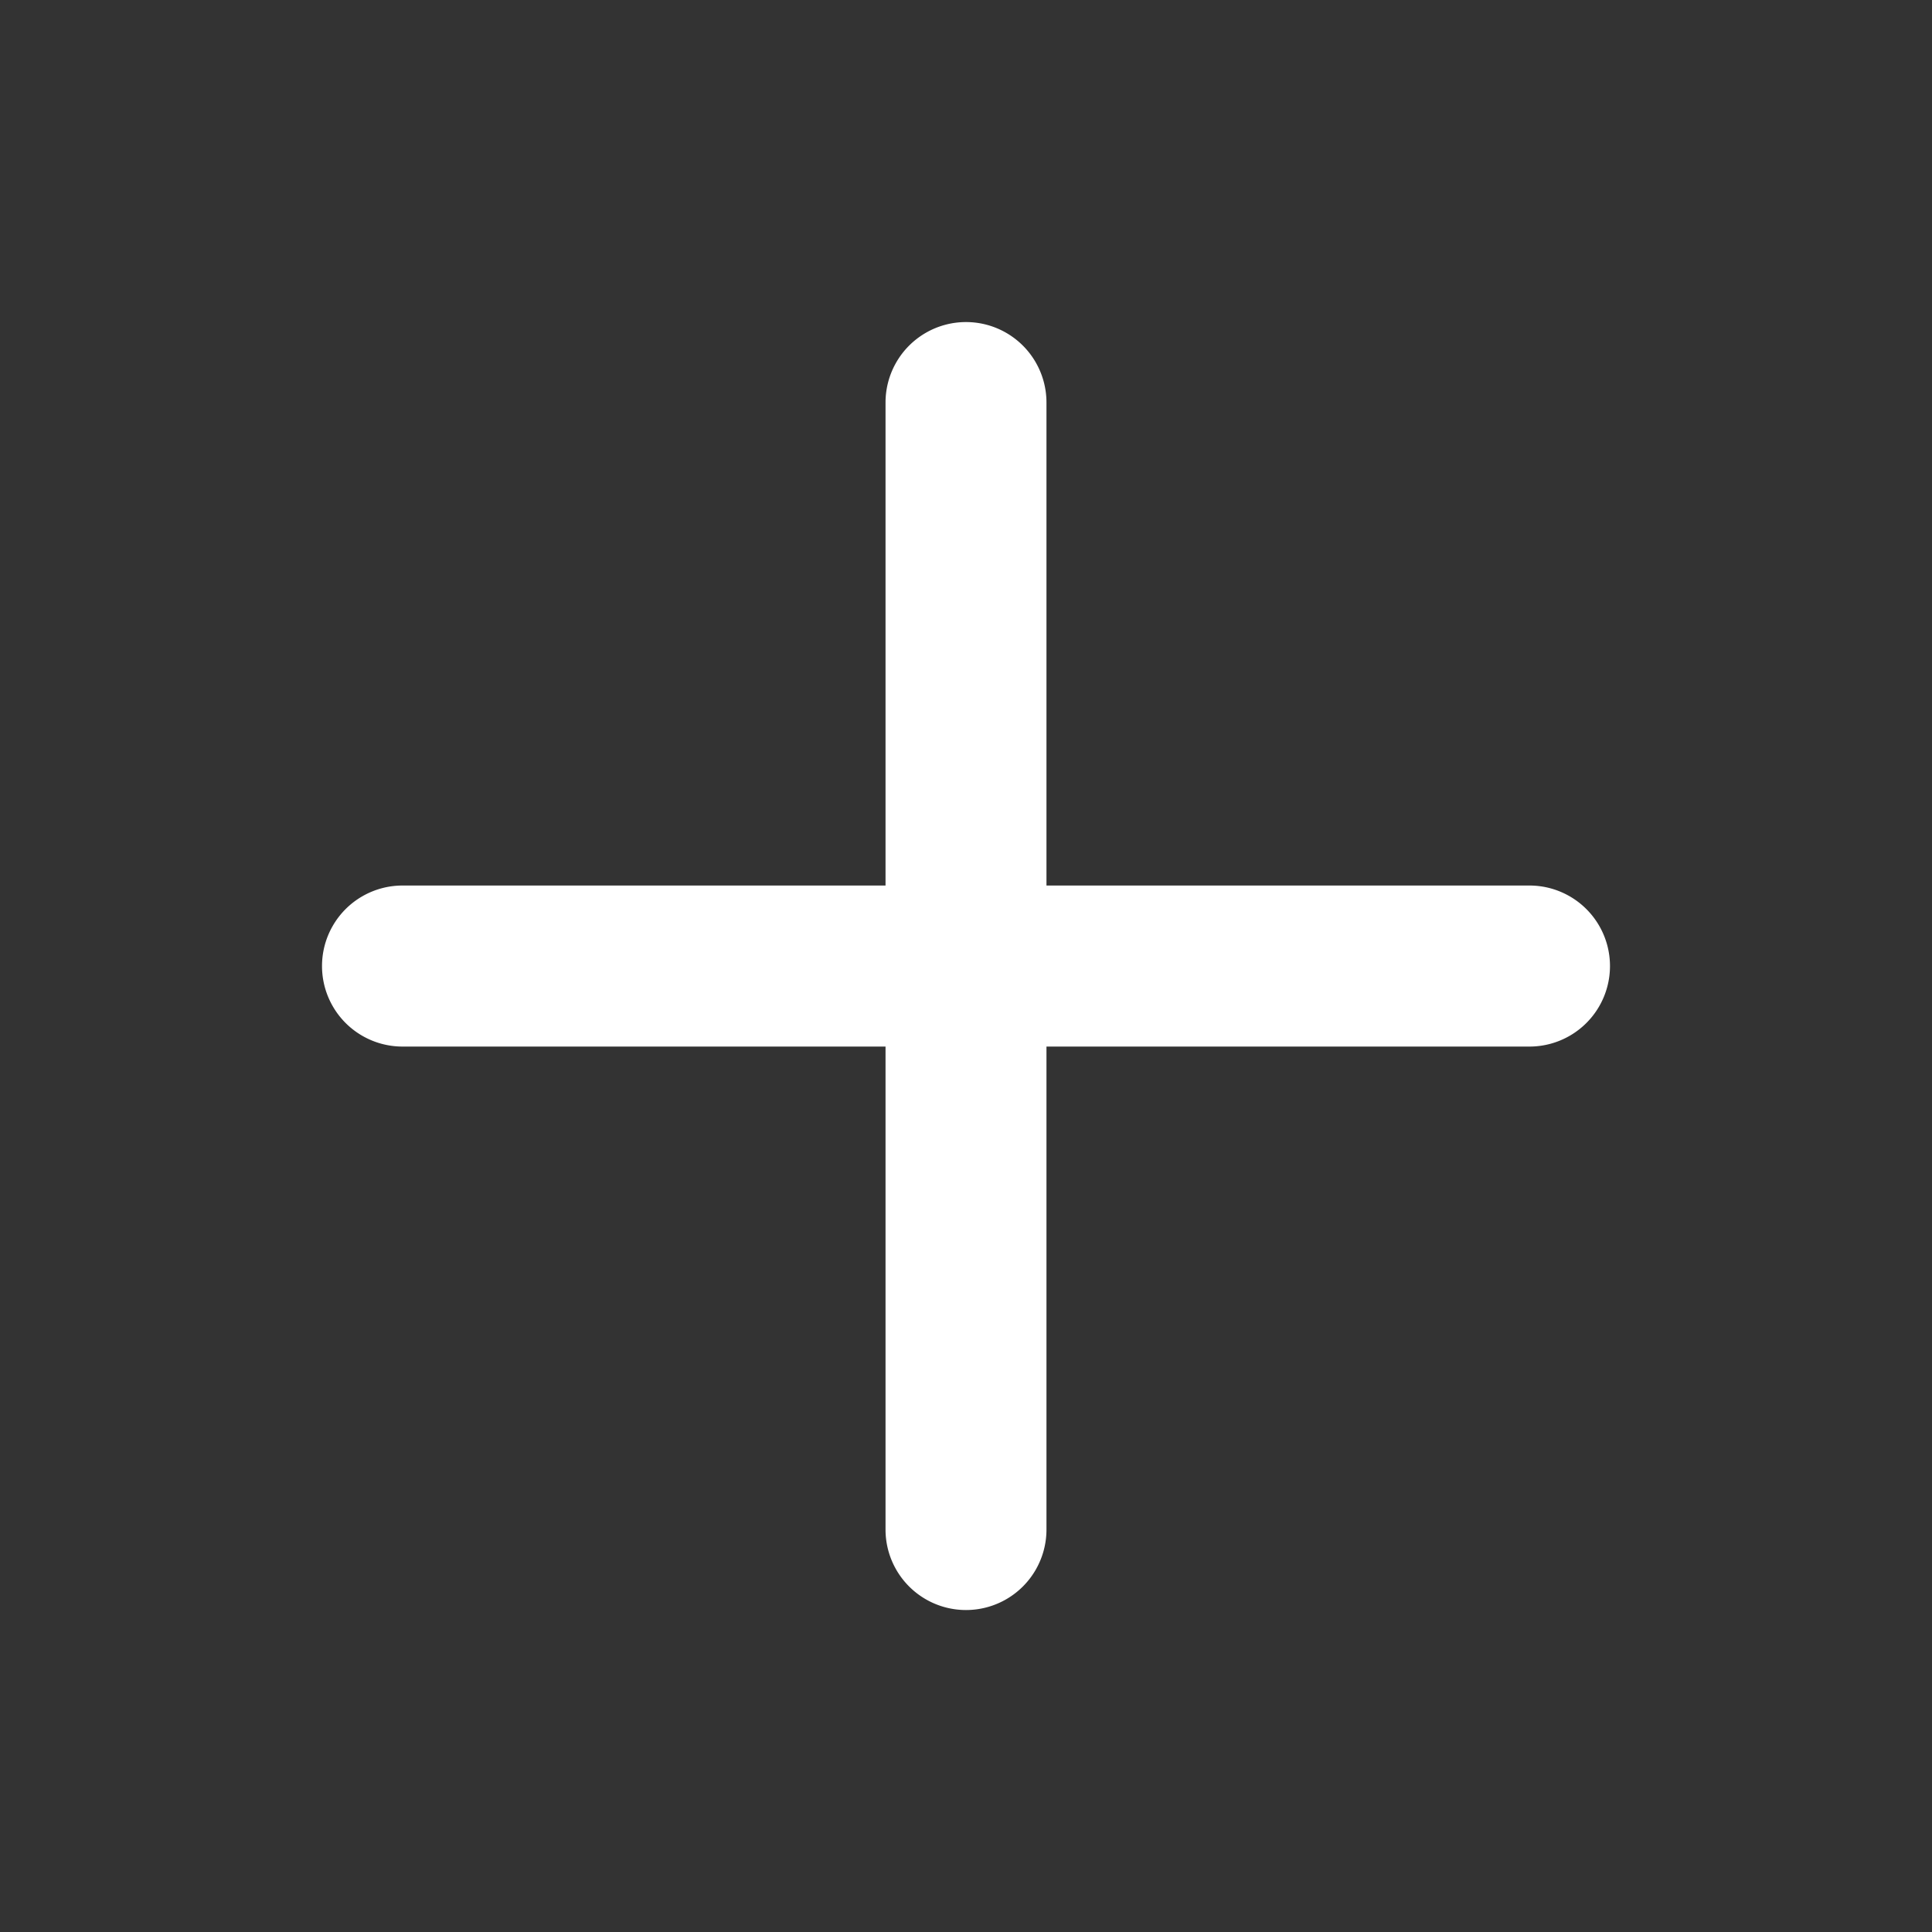
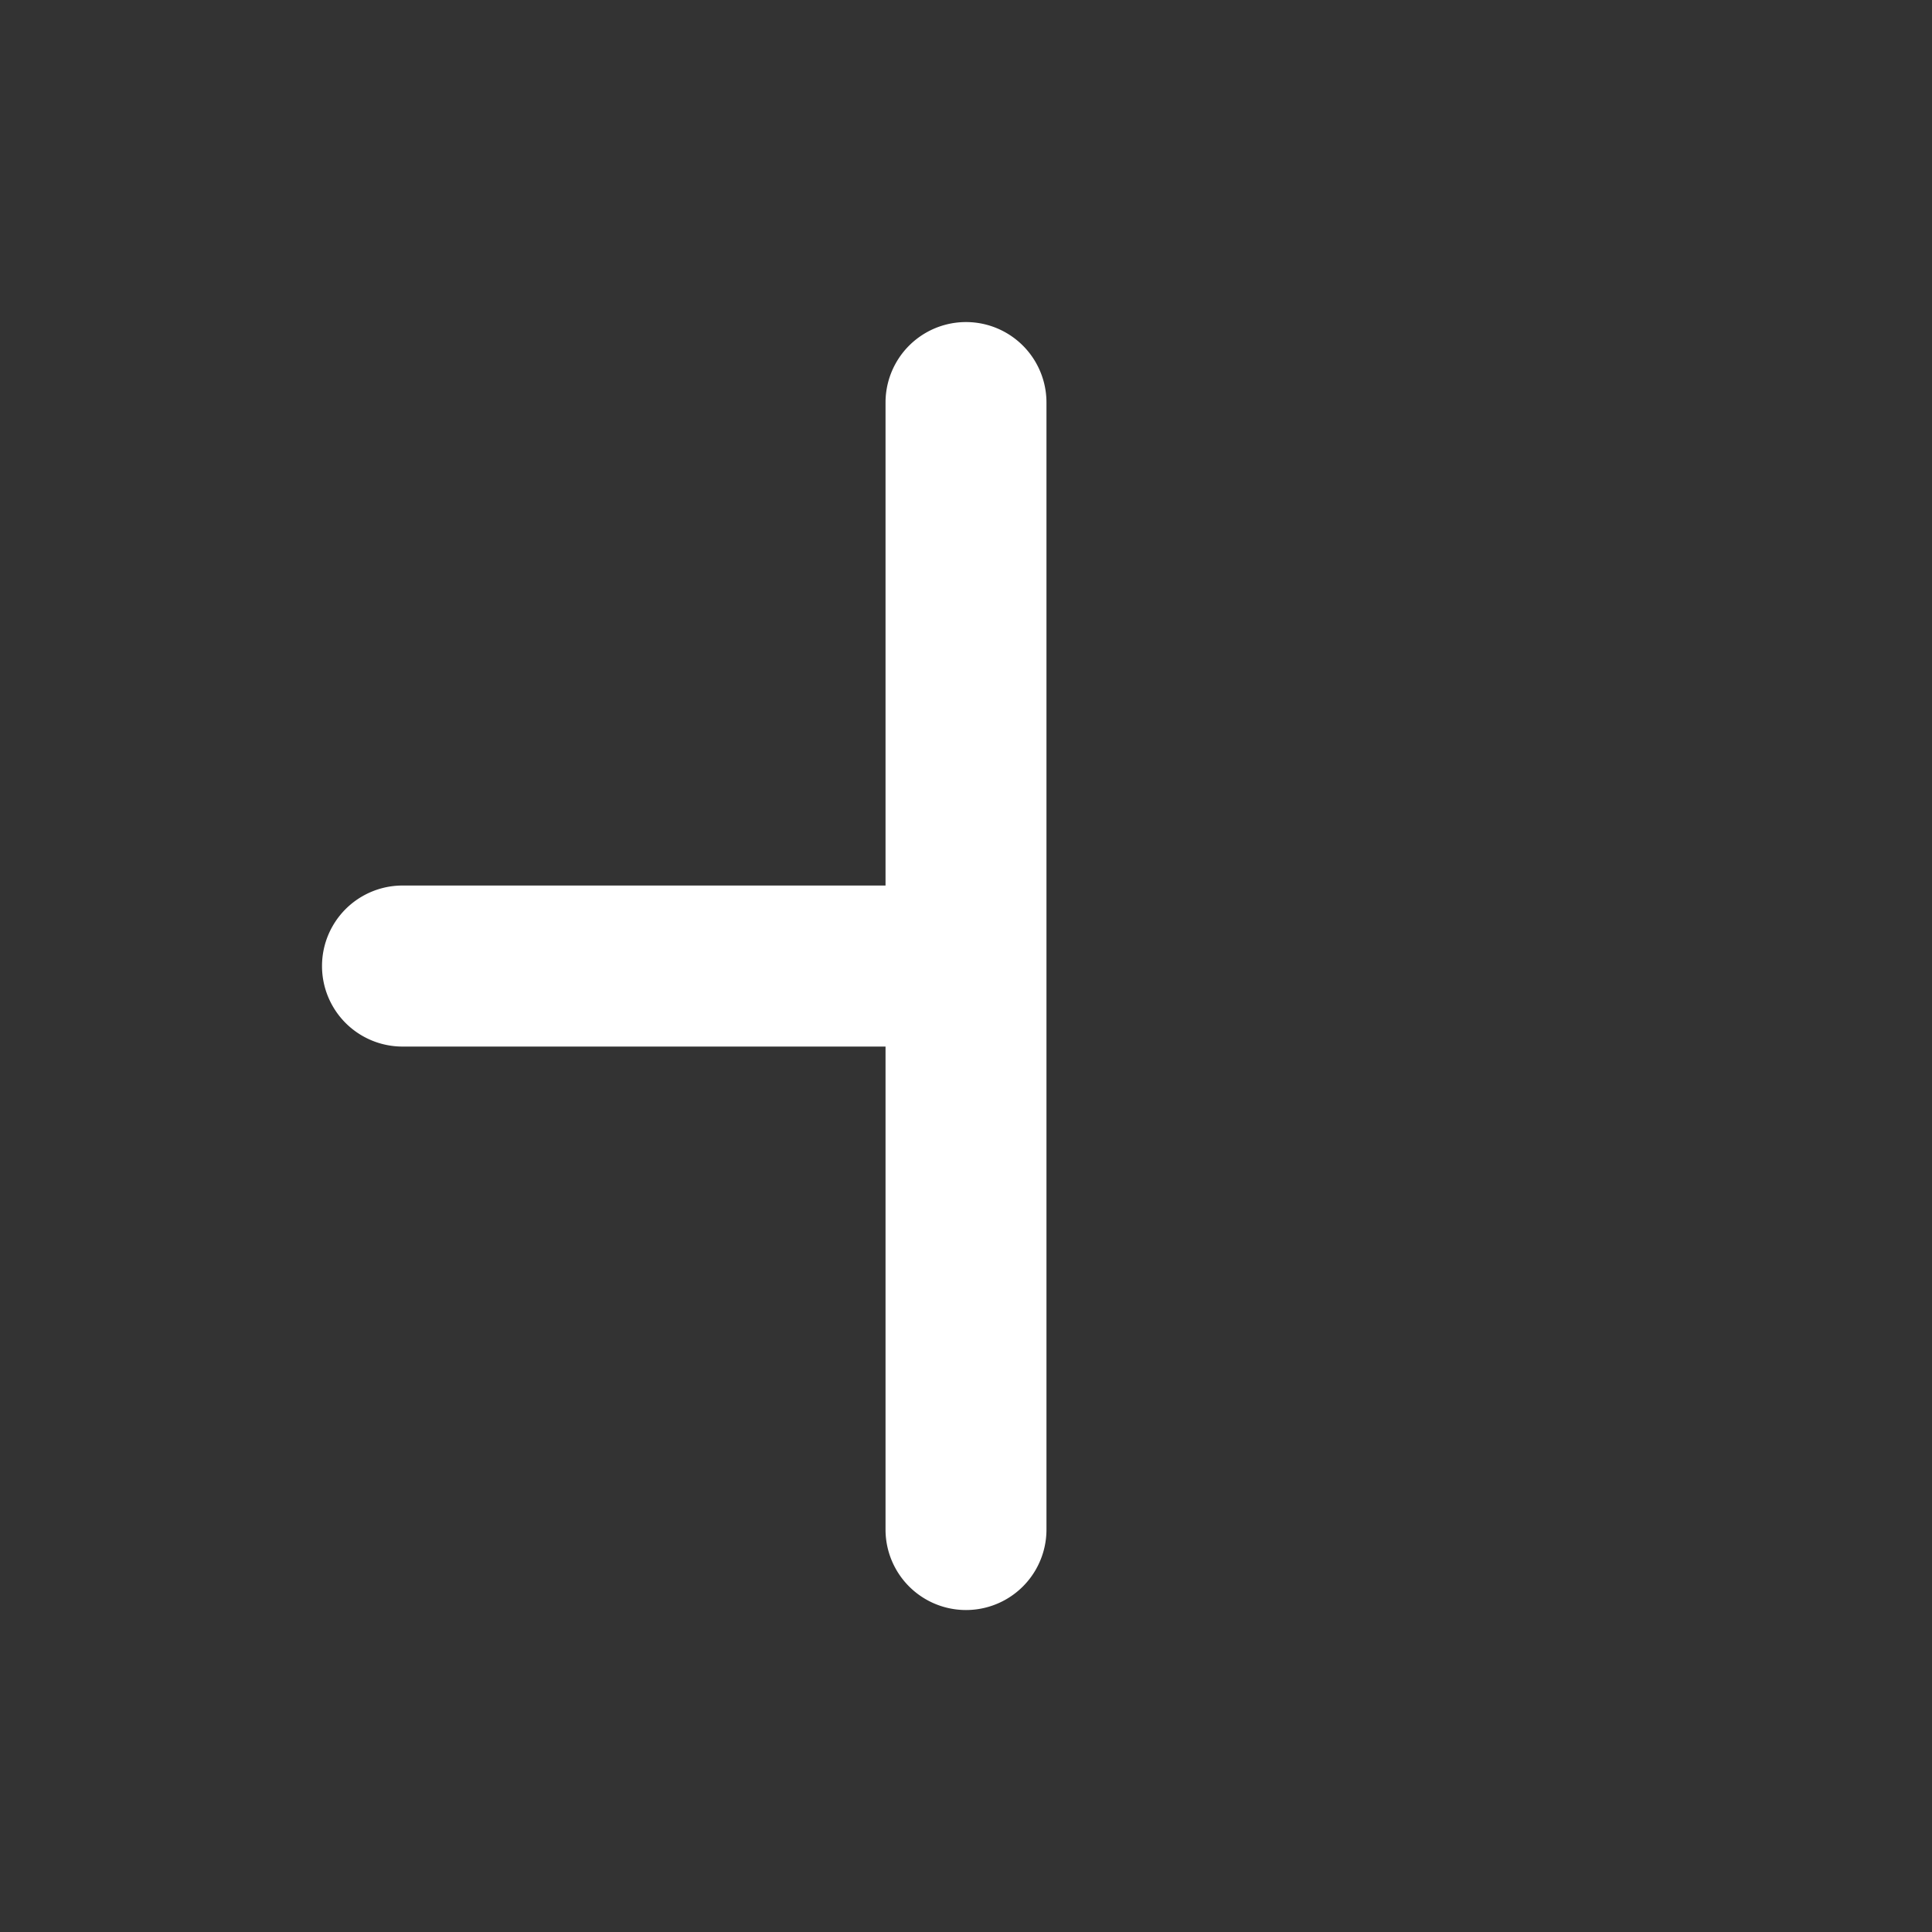
<svg xmlns="http://www.w3.org/2000/svg" width="1em" height="1em" fill="none" viewBox="0 0 20 20">
  <rect x="0" y="0" width="20" height="20" fill="#333333" stroke="none" />
-   <path fill="white" d="M10.833 4.167a.833.833 0 0 0-1.666 0v5h-5a.833.833 0 0 0 0 1.667h5v5a.833.833 0 0 0 1.666 0v-5h5a.833.833 0 0 0 0-1.667h-5z" />
+   <path fill="white" d="M10.833 4.167a.833.833 0 0 0-1.666 0v5h-5a.833.833 0 0 0 0 1.667h5v5a.833.833 0 0 0 1.666 0v-5h5h-5z" />
</svg>